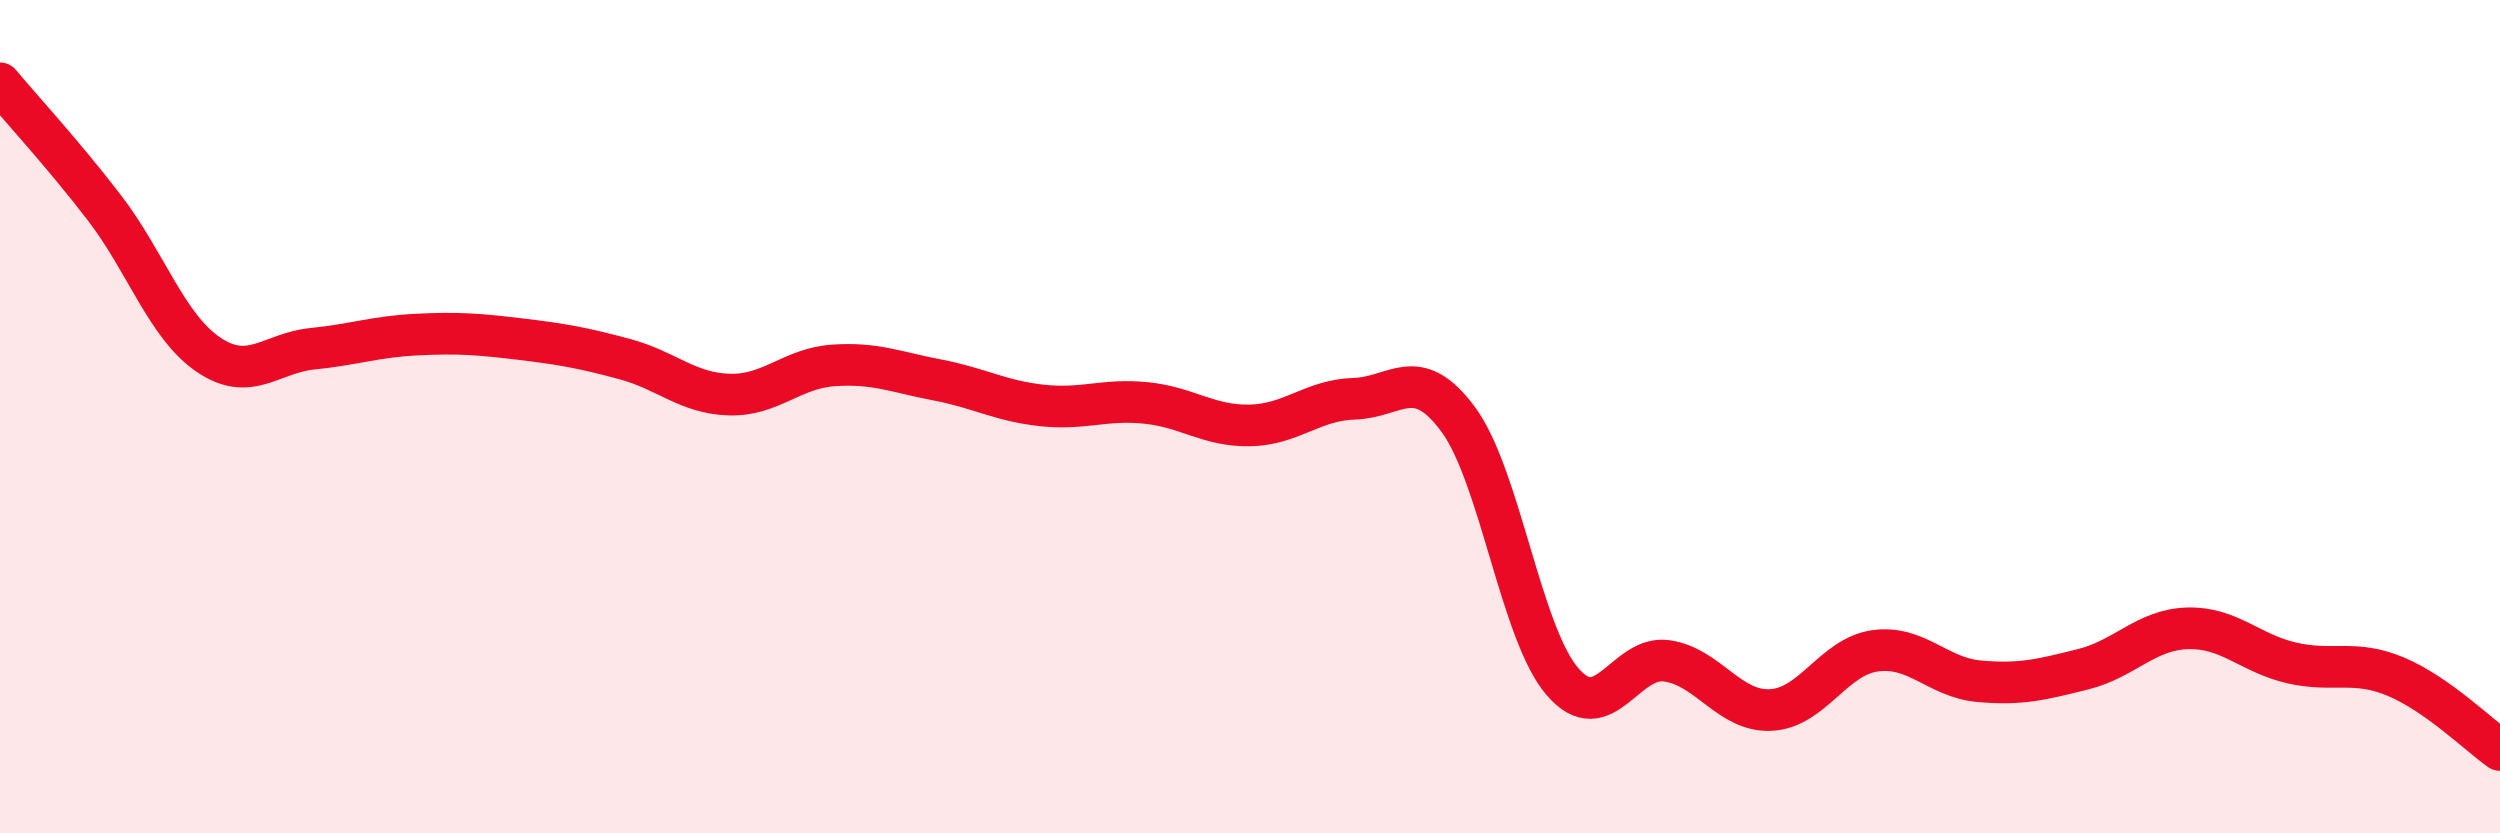
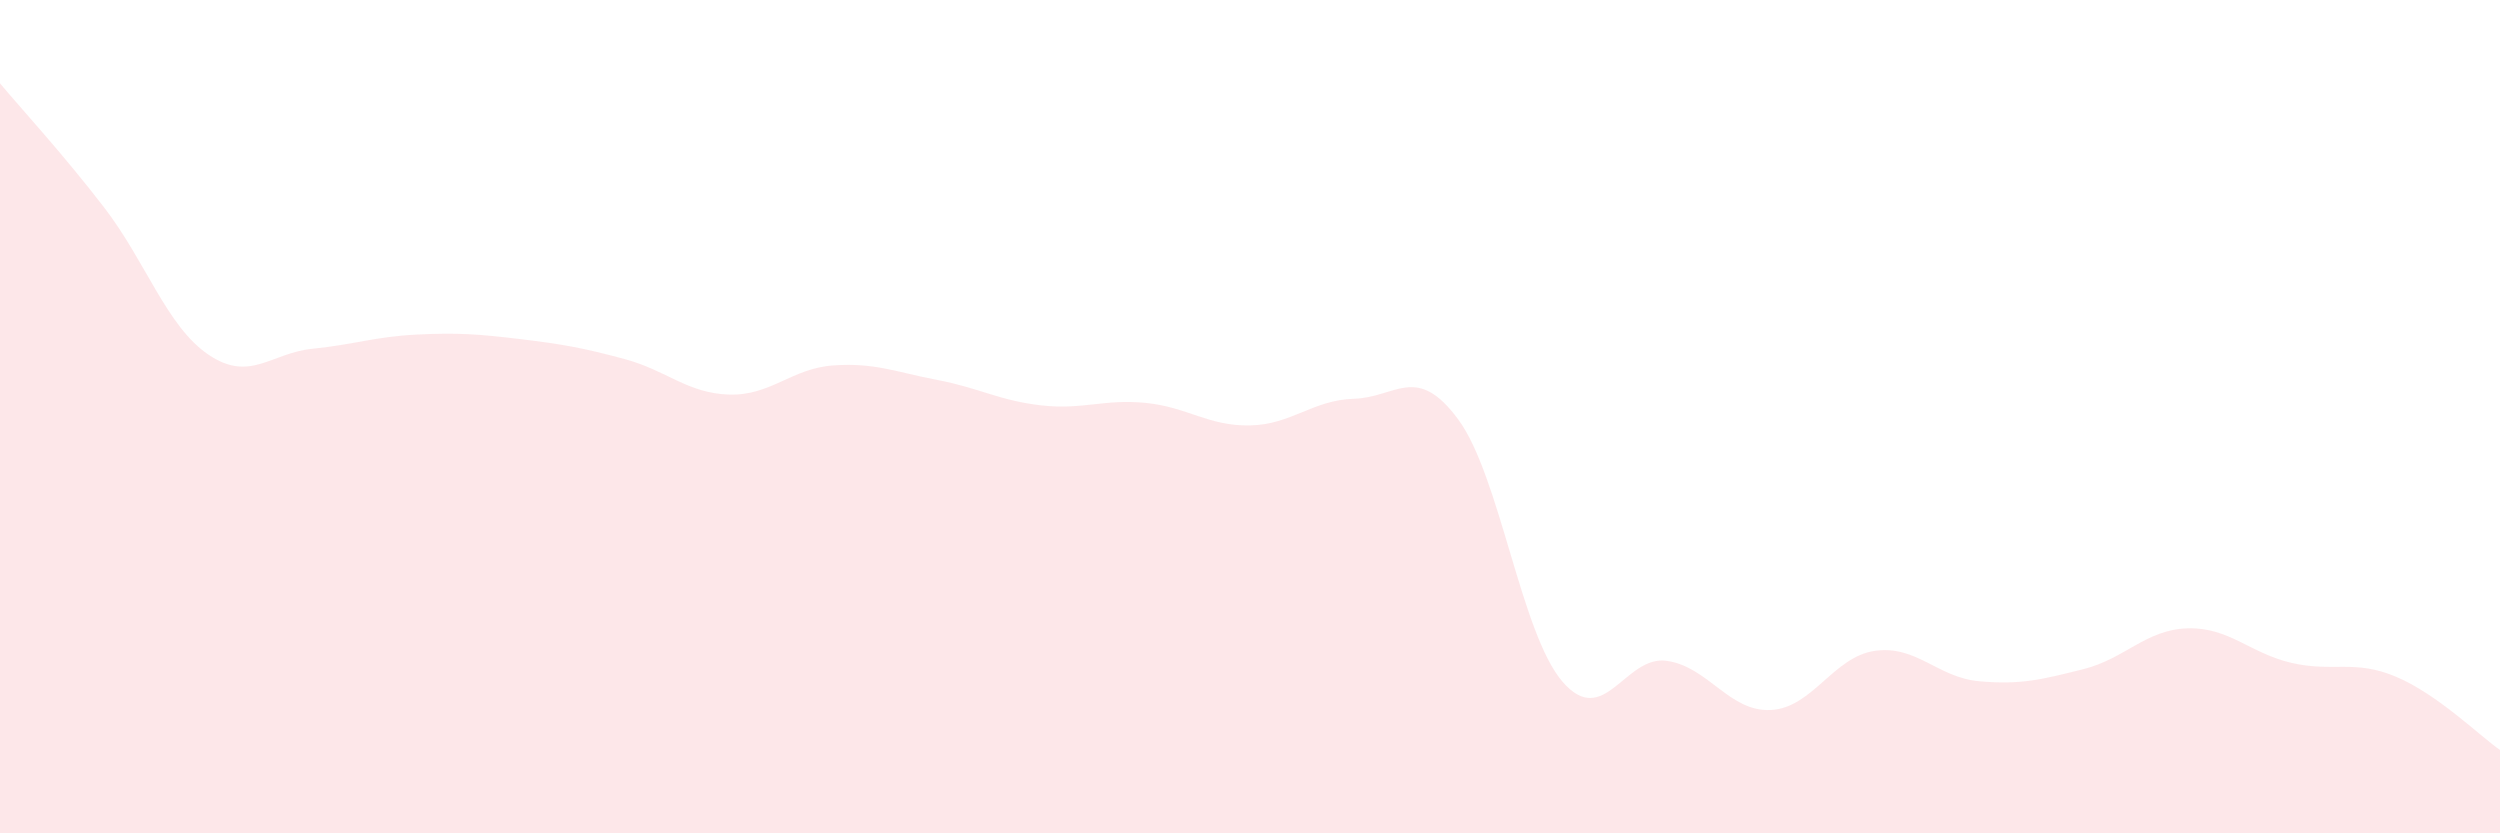
<svg xmlns="http://www.w3.org/2000/svg" width="60" height="20" viewBox="0 0 60 20">
  <path d="M 0,2 C 0.5,2.6 1.5,3.68 2.5,4.98 C 3.5,6.28 4,7.83 5,8.51 C 6,9.19 6.5,8.47 7.5,8.37 C 8.5,8.27 9,8.08 10,8.03 C 11,7.98 11.5,8.02 12.5,8.14 C 13.5,8.26 14,8.35 15,8.62 C 16,8.89 16.5,9.44 17.5,9.47 C 18.5,9.5 19,8.84 20,8.77 C 21,8.7 21.5,8.93 22.5,9.12 C 23.5,9.31 24,9.62 25,9.73 C 26,9.84 26.5,9.57 27.5,9.67 C 28.5,9.77 29,10.23 30,10.21 C 31,10.19 31.5,9.6 32.5,9.57 C 33.5,9.54 34,8.71 35,10.07 C 36,11.43 36.5,15.2 37.5,16.36 C 38.5,17.52 39,15.72 40,15.86 C 41,16 41.5,17.09 42.5,17.04 C 43.5,16.99 44,15.76 45,15.62 C 46,15.48 46.5,16.26 47.5,16.35 C 48.5,16.44 49,16.31 50,16.06 C 51,15.81 51.5,15.11 52.5,15.08 C 53.5,15.05 54,15.68 55,15.91 C 56,16.14 56.5,15.82 57.5,16.24 C 58.5,16.66 59.5,17.65 60,18L60 20L0 20Z" fill="#EB0A25" opacity="0.1" stroke-linecap="round" stroke-linejoin="round" />
-   <path d="M 0,2 C 0.5,2.6 1.5,3.68 2.5,4.98 C 3.5,6.28 4,7.83 5,8.51 C 6,9.19 6.5,8.47 7.5,8.37 C 8.5,8.27 9,8.08 10,8.03 C 11,7.98 11.5,8.02 12.5,8.14 C 13.5,8.26 14,8.35 15,8.62 C 16,8.89 16.5,9.44 17.5,9.47 C 18.5,9.5 19,8.84 20,8.77 C 21,8.7 21.5,8.93 22.5,9.12 C 23.5,9.31 24,9.62 25,9.73 C 26,9.84 26.5,9.57 27.5,9.67 C 28.5,9.77 29,10.23 30,10.21 C 31,10.19 31.5,9.6 32.5,9.57 C 33.5,9.54 34,8.71 35,10.07 C 36,11.43 36.5,15.2 37.5,16.36 C 38.5,17.52 39,15.72 40,15.86 C 41,16 41.5,17.09 42.5,17.04 C 43.5,16.99 44,15.76 45,15.62 C 46,15.48 46.5,16.26 47.5,16.35 C 48.5,16.44 49,16.31 50,16.06 C 51,15.81 51.5,15.11 52.5,15.08 C 53.5,15.05 54,15.68 55,15.91 C 56,16.14 56.5,15.82 57.5,16.24 C 58.5,16.66 59.5,17.65 60,18" stroke="#EB0A25" stroke-width="1" fill="none" stroke-linecap="round" stroke-linejoin="round" />
</svg>